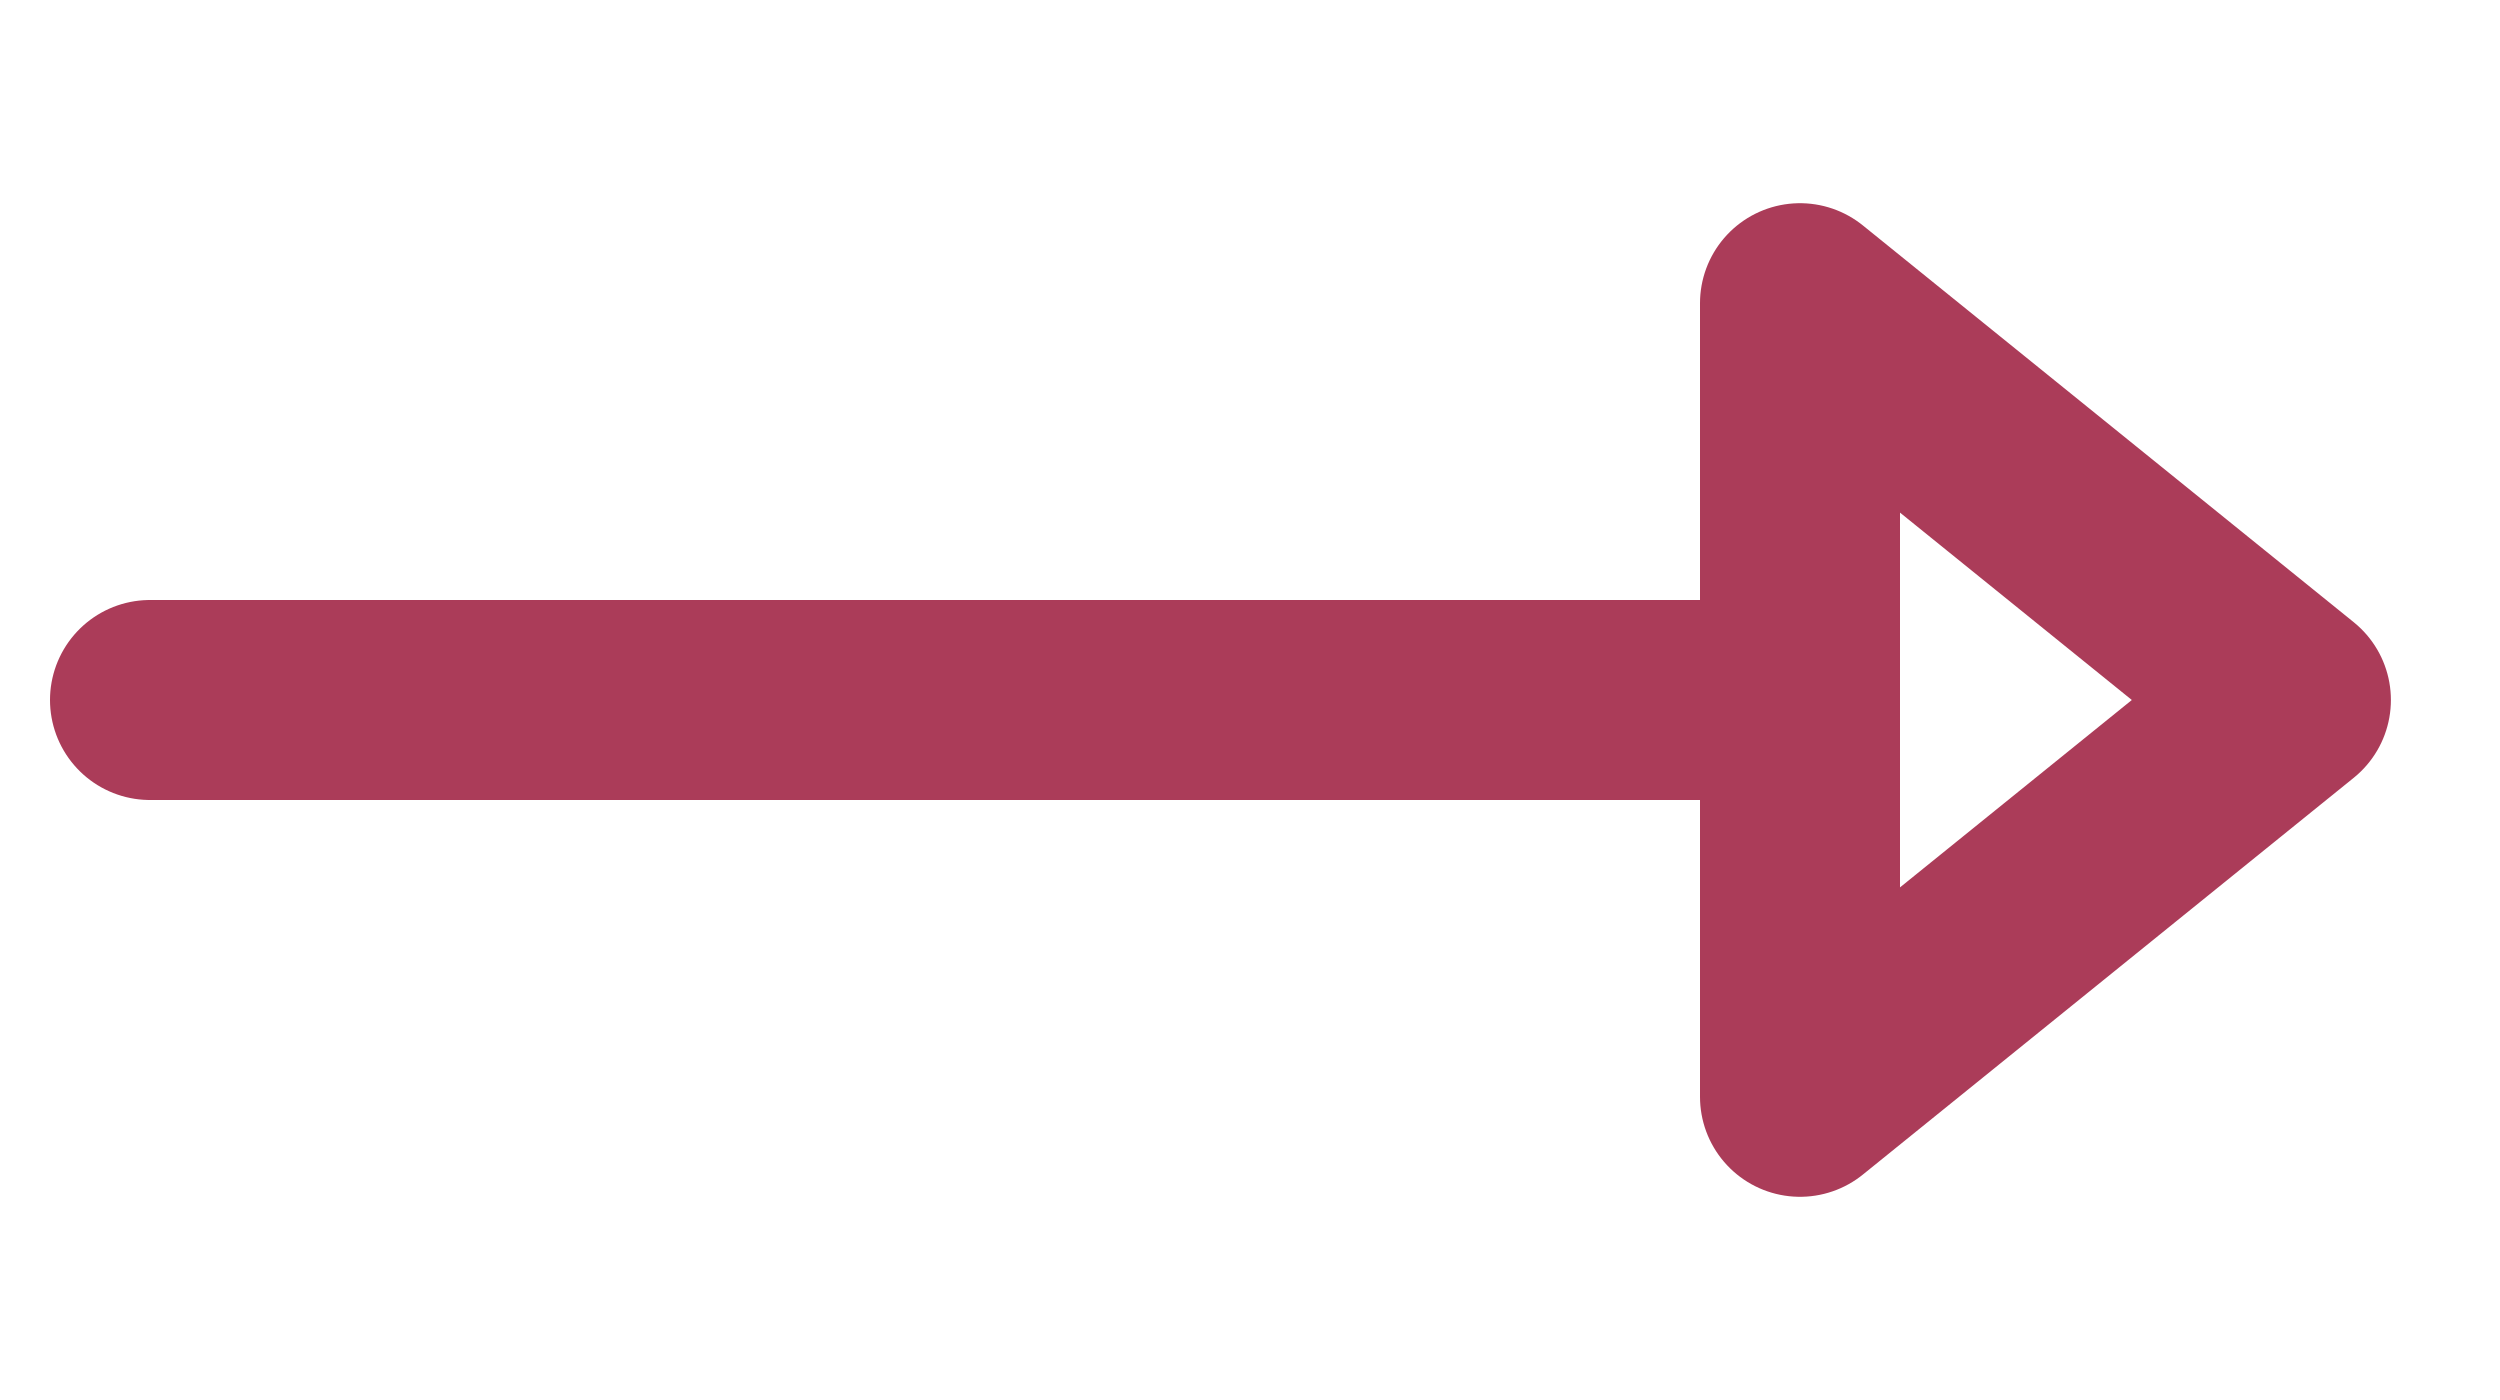
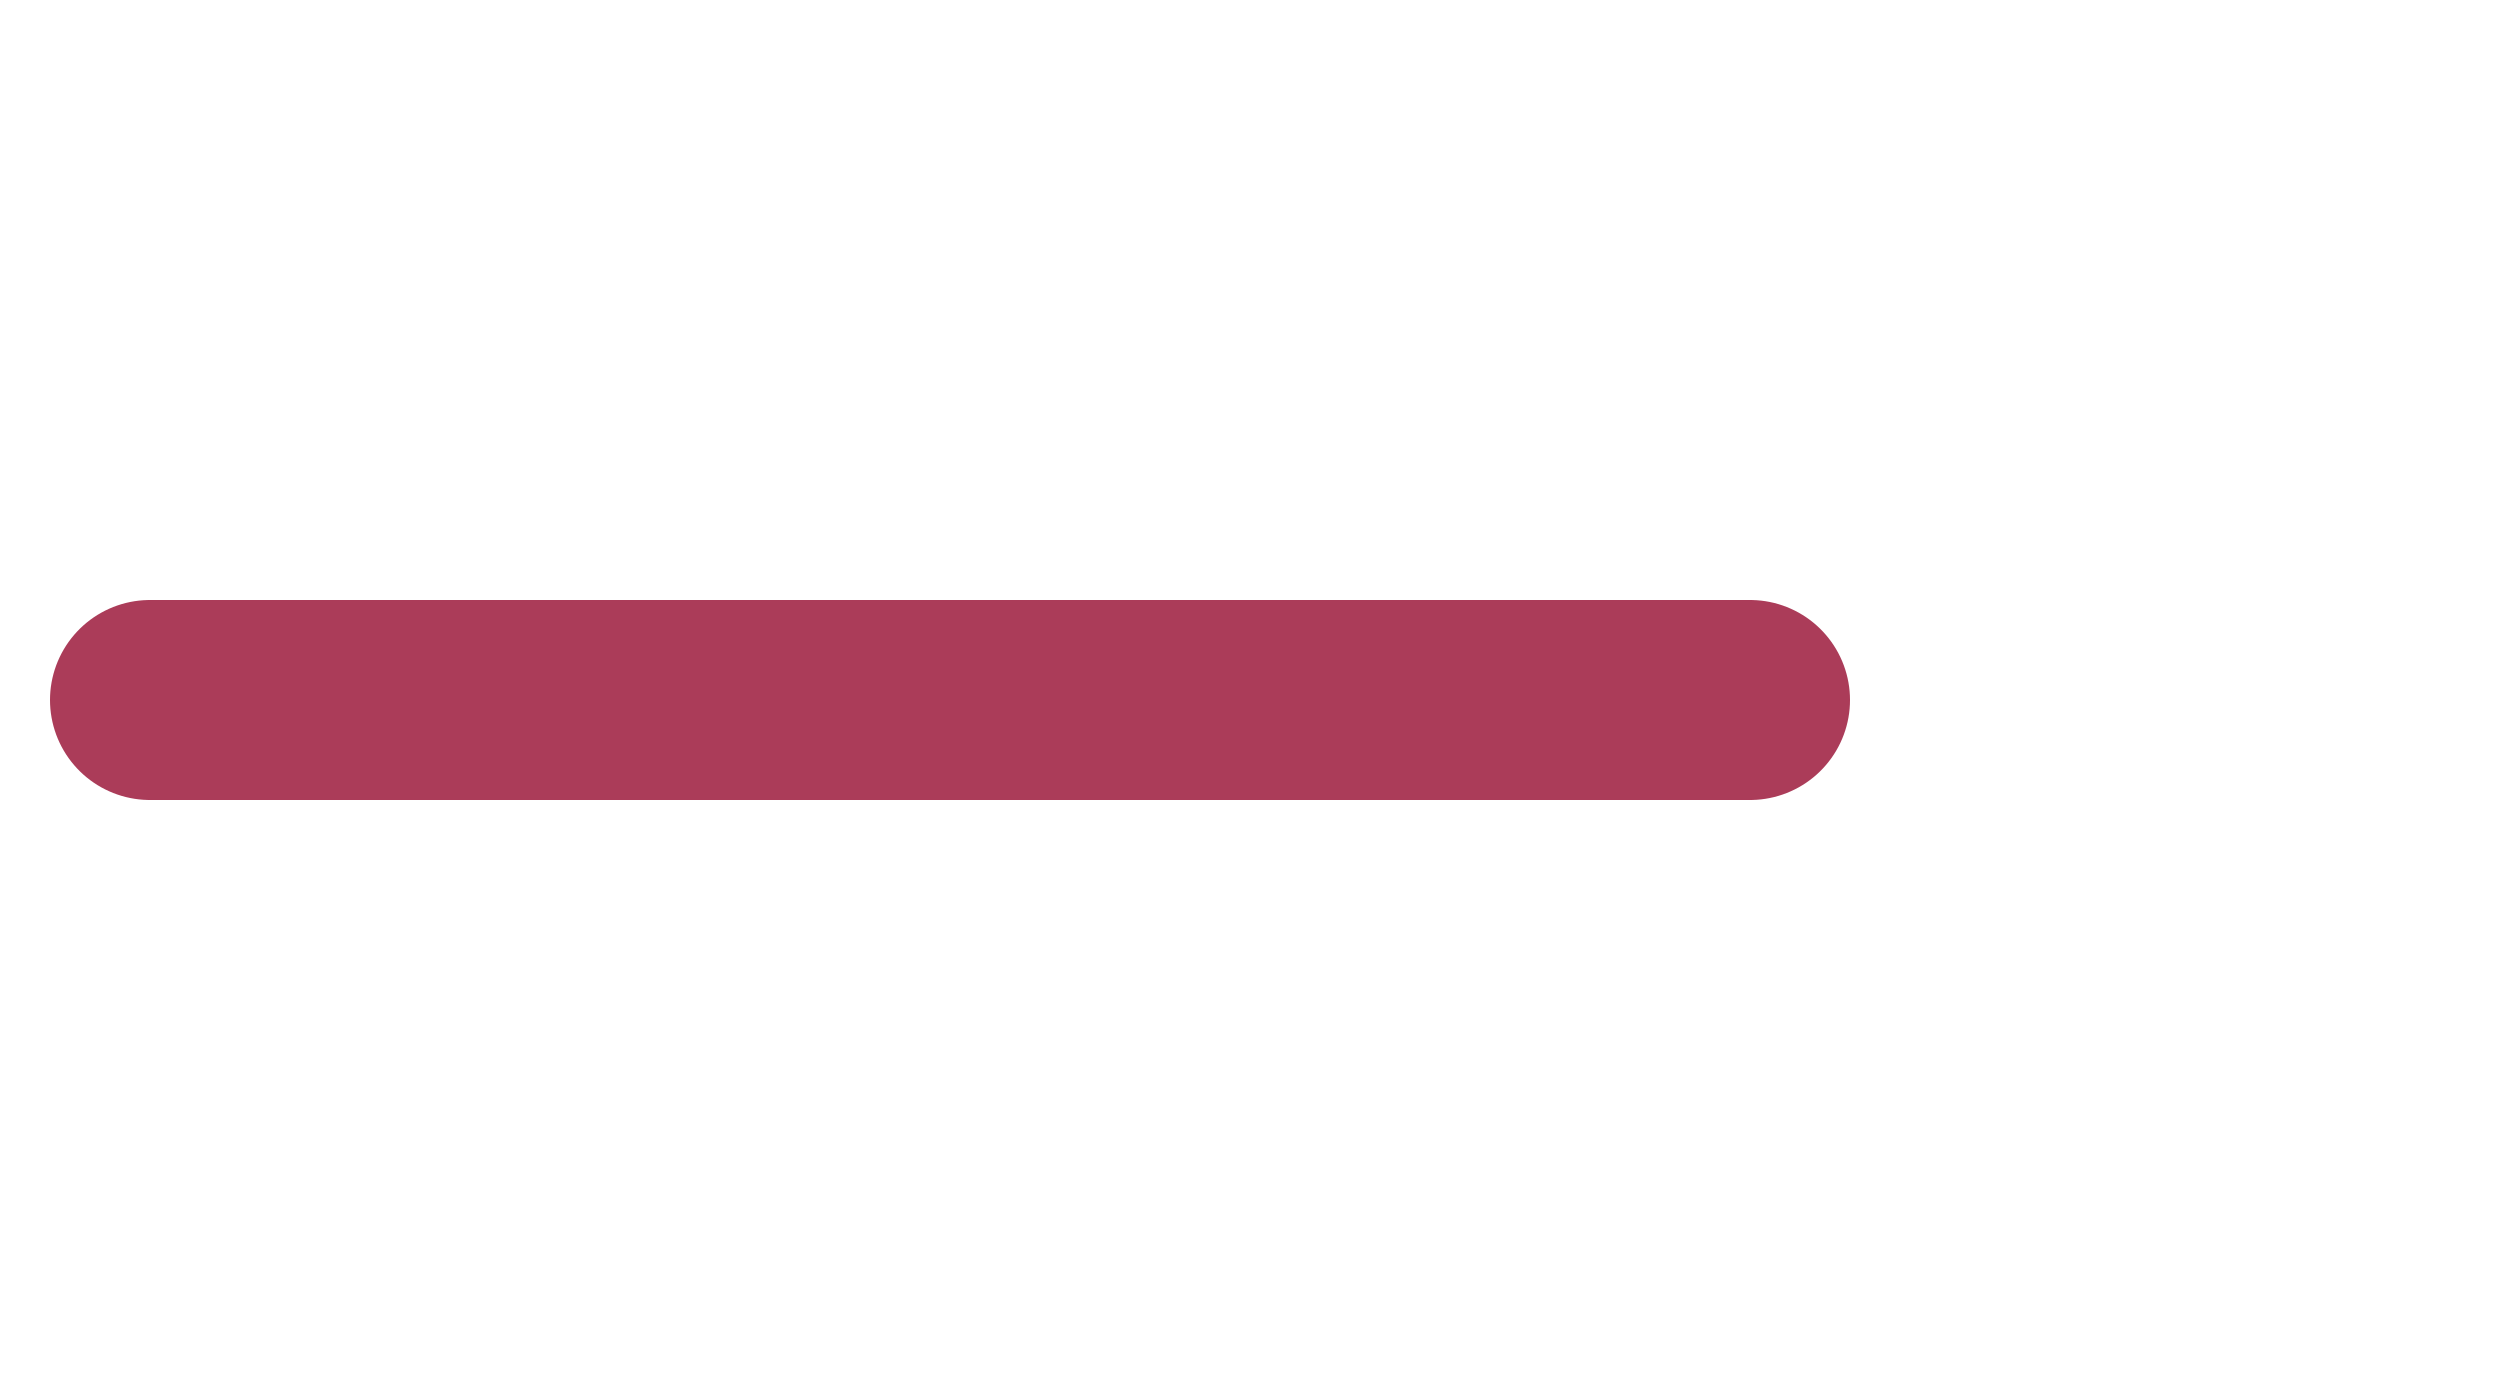
<svg xmlns="http://www.w3.org/2000/svg" width="25" height="14" viewBox="0 0 25 14" fill="none">
  <line x1="1.5" y1="7" x2="17.5" y2="7" stroke="#AB3C59" stroke-width="2" stroke-linecap="round" stroke-linejoin="round" />
-   <path d="M18 3.032L22.909 7L18 10.968V3.032Z" stroke="#AB3C59" stroke-width="2" stroke-linecap="round" stroke-linejoin="round" />
</svg>